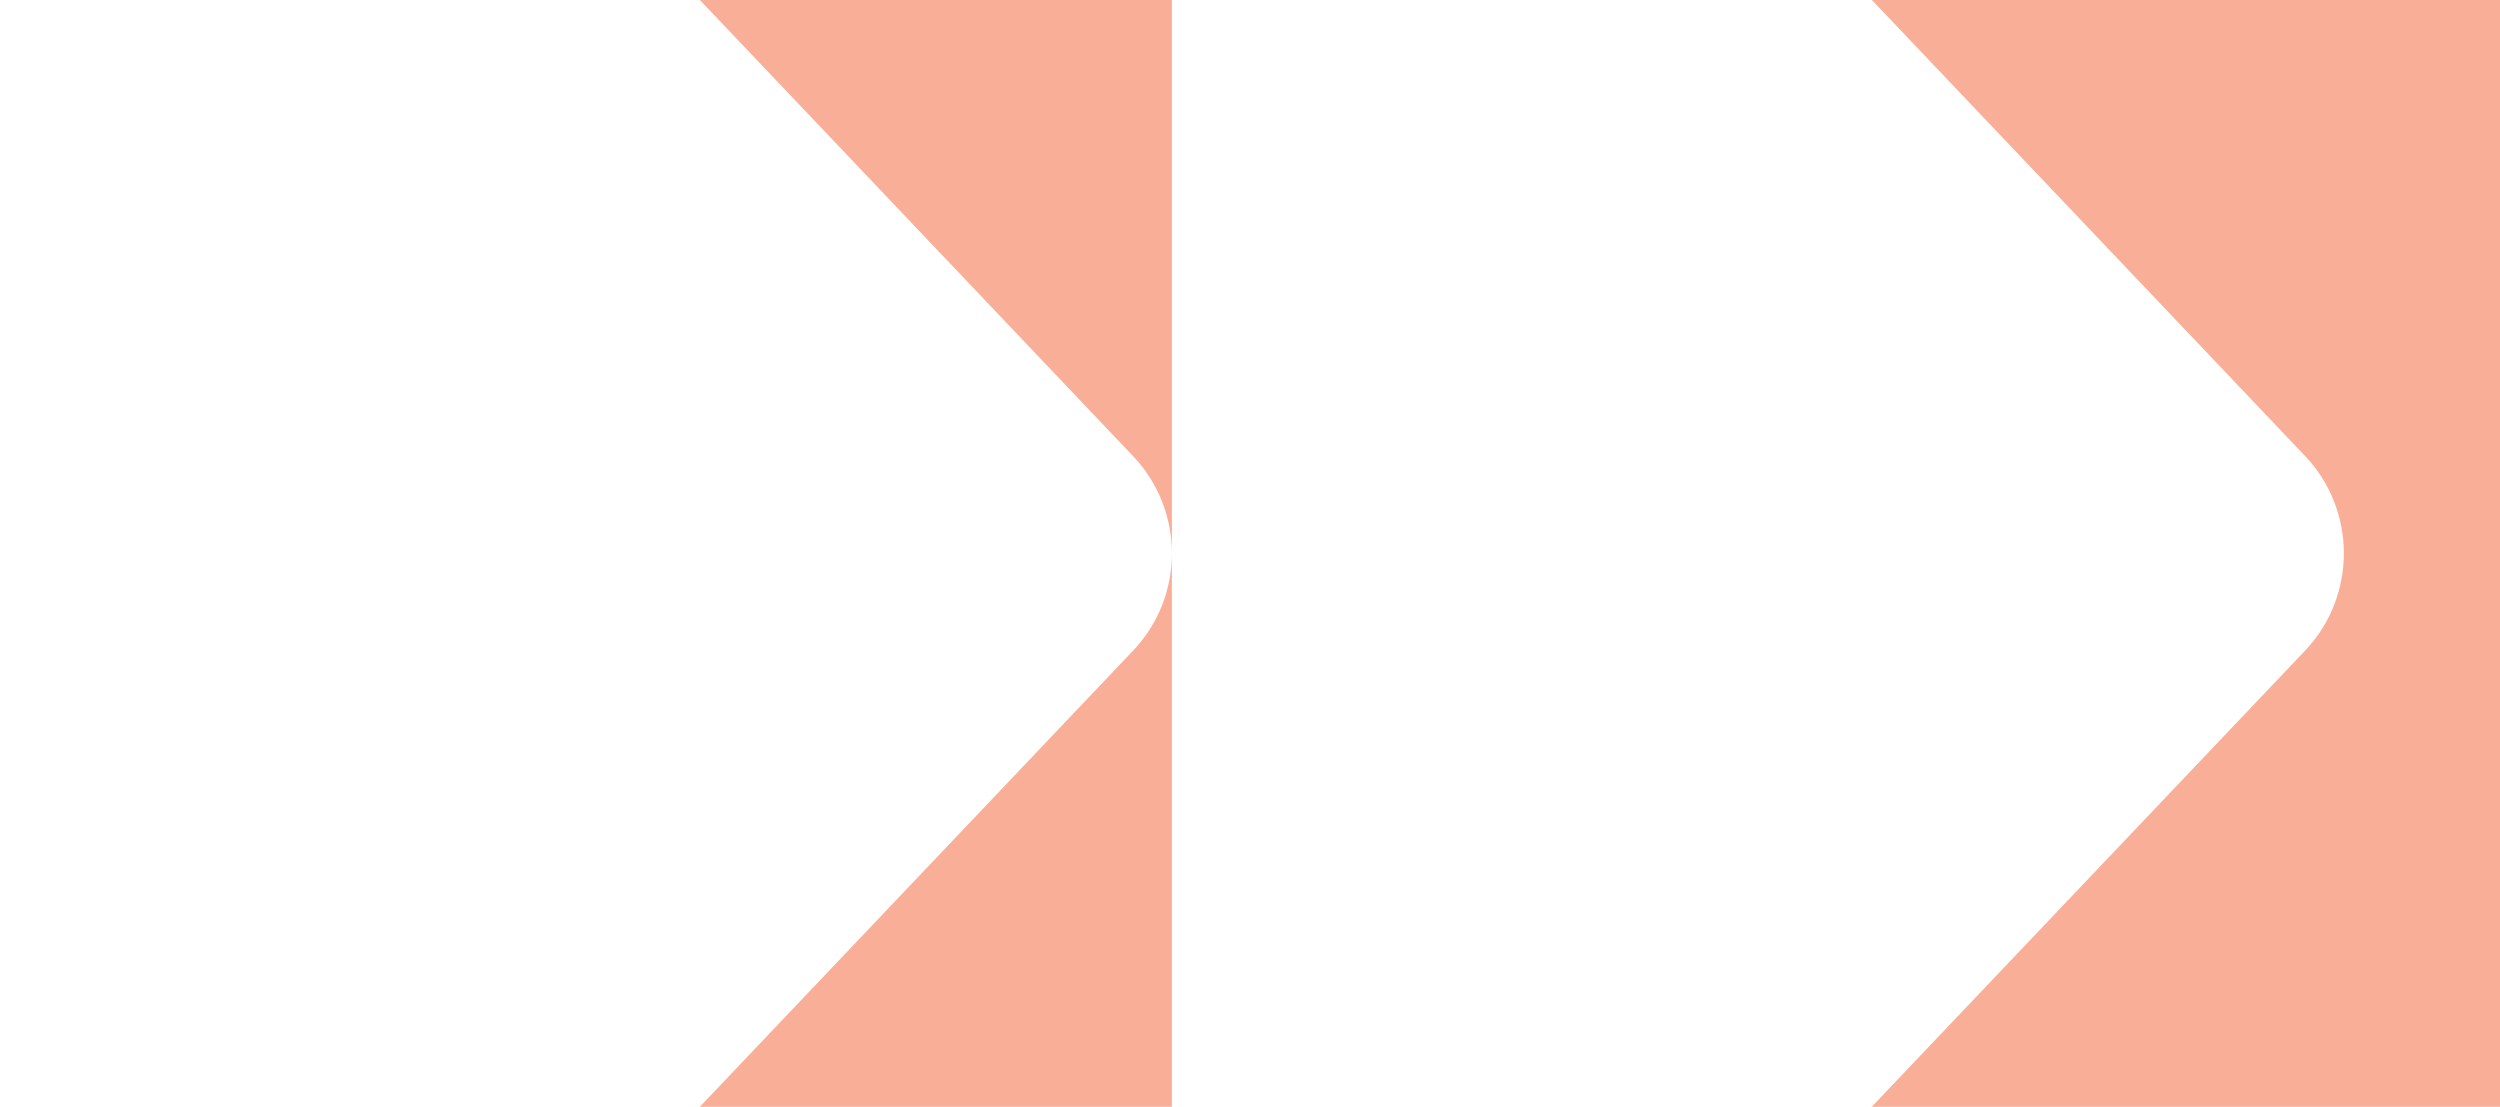
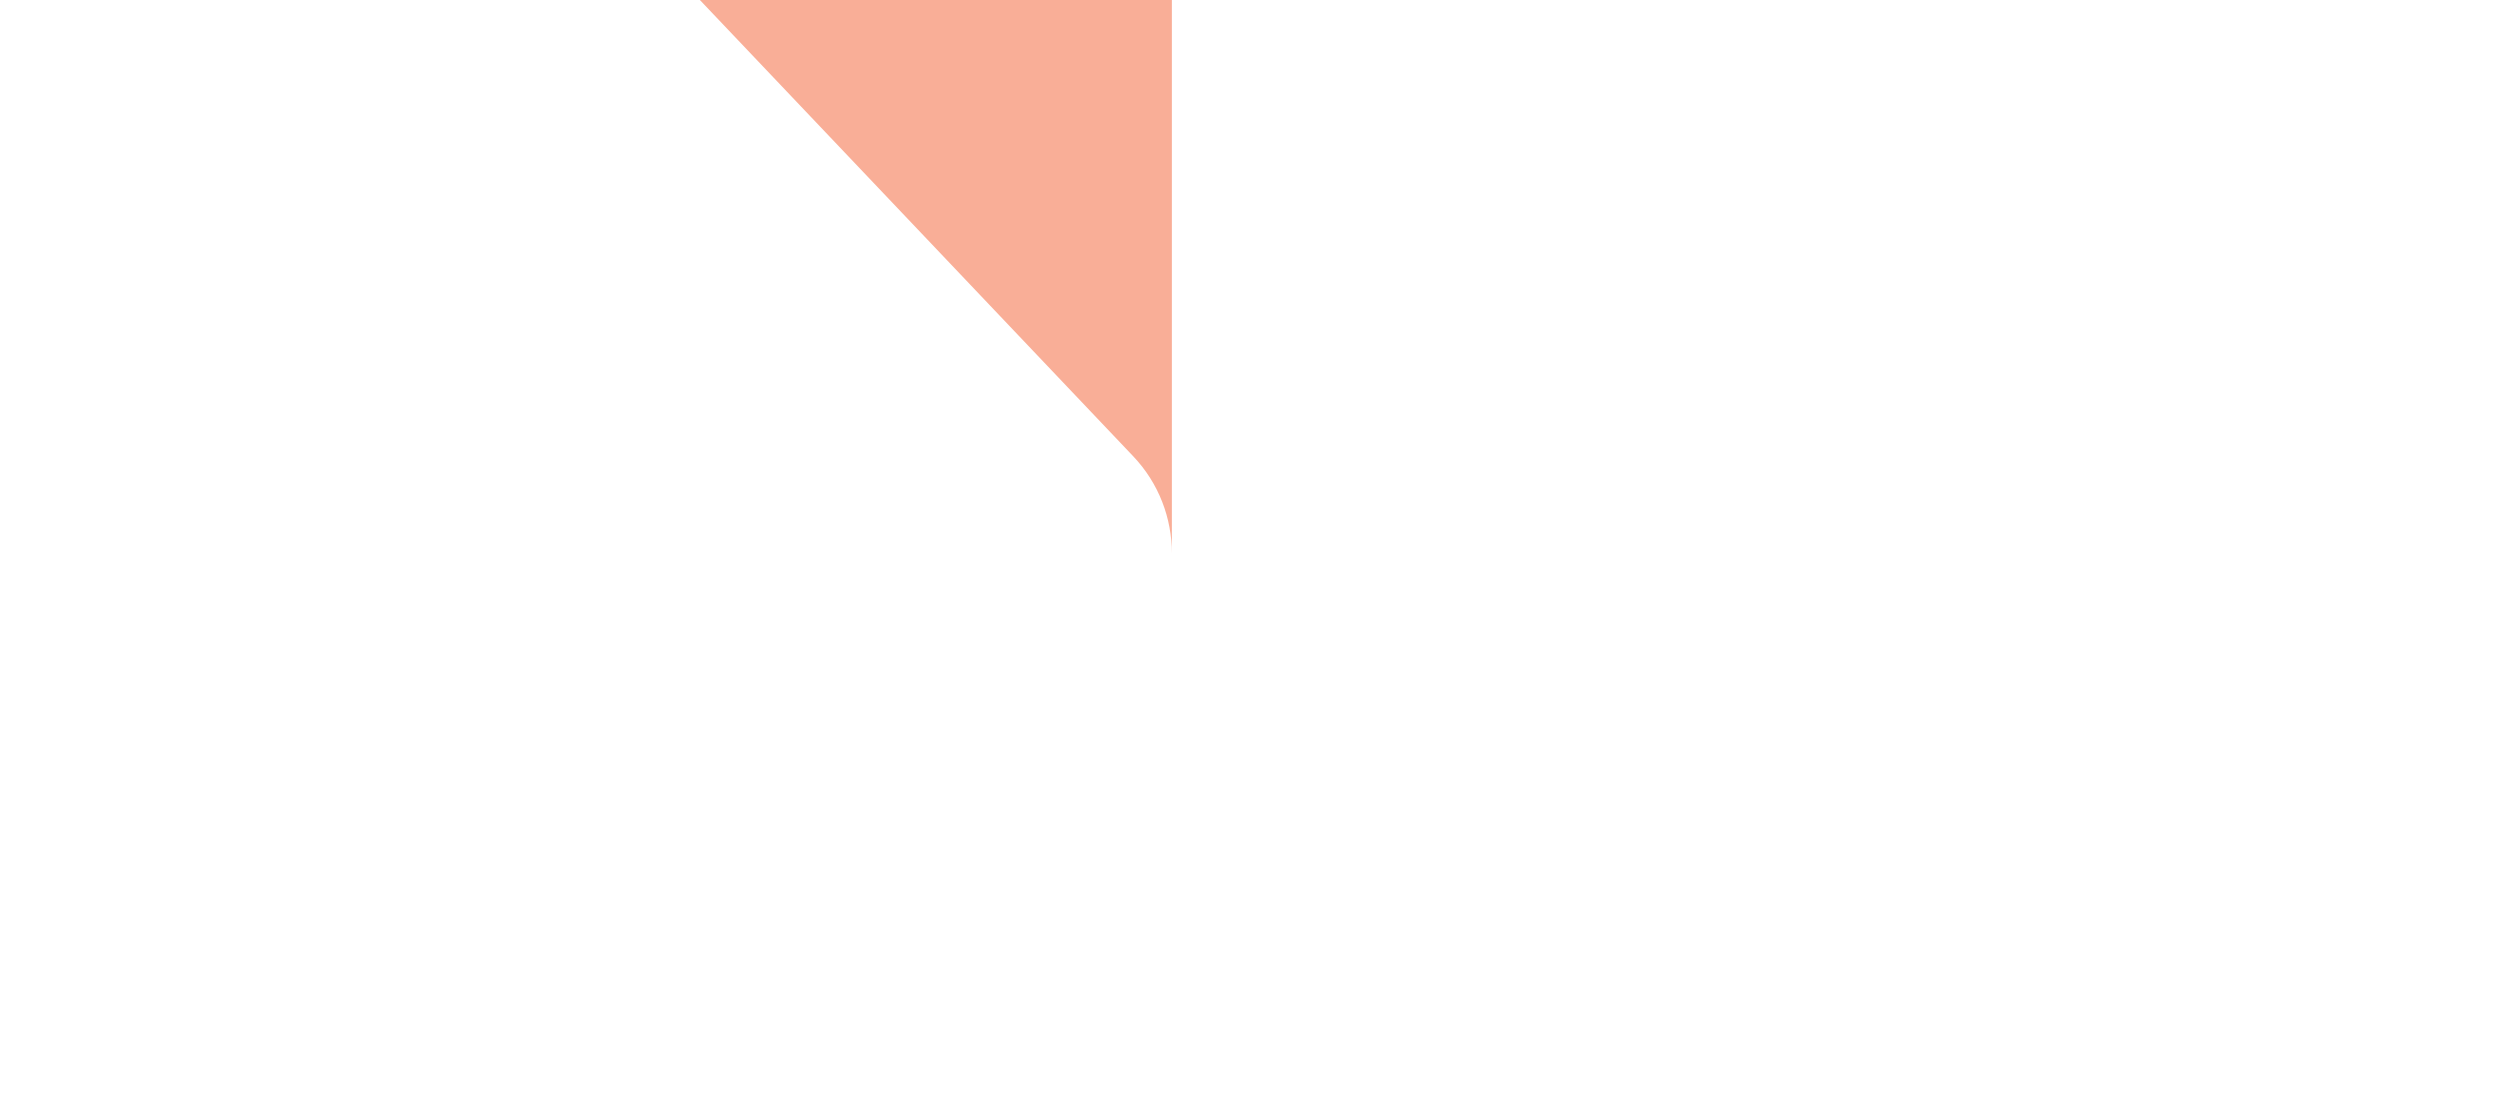
<svg xmlns="http://www.w3.org/2000/svg" version="1.1" id="Layer_1" x="0px" y="0px" viewBox="0 0 1920 850" style="enable-background:new 0 0 1920 850;" xml:space="preserve">
  <style type="text/css">
	.st0{fill-rule:evenodd;clip-rule:evenodd;fill:#D7D667;}
	.st1{fill:#D7D667;}
	.st2{fill:#F9AE97;}
</style>
  <g>
-     <path class="st2" d="M1920,0h-482.4l332.7,350.2c39.7,41.8,39.7,107.7,0,149.5L1437.5,850H1920V0z" />
    <path class="st2" d="M900,425V0H537.5l332.7,350.3C890.1,371.2,900,398.1,900,425z" />
-     <path class="st2" d="M870.2,499.7L537.5,850H900V425C900,451.9,890.1,478.8,870.2,499.7z" />
  </g>
</svg>